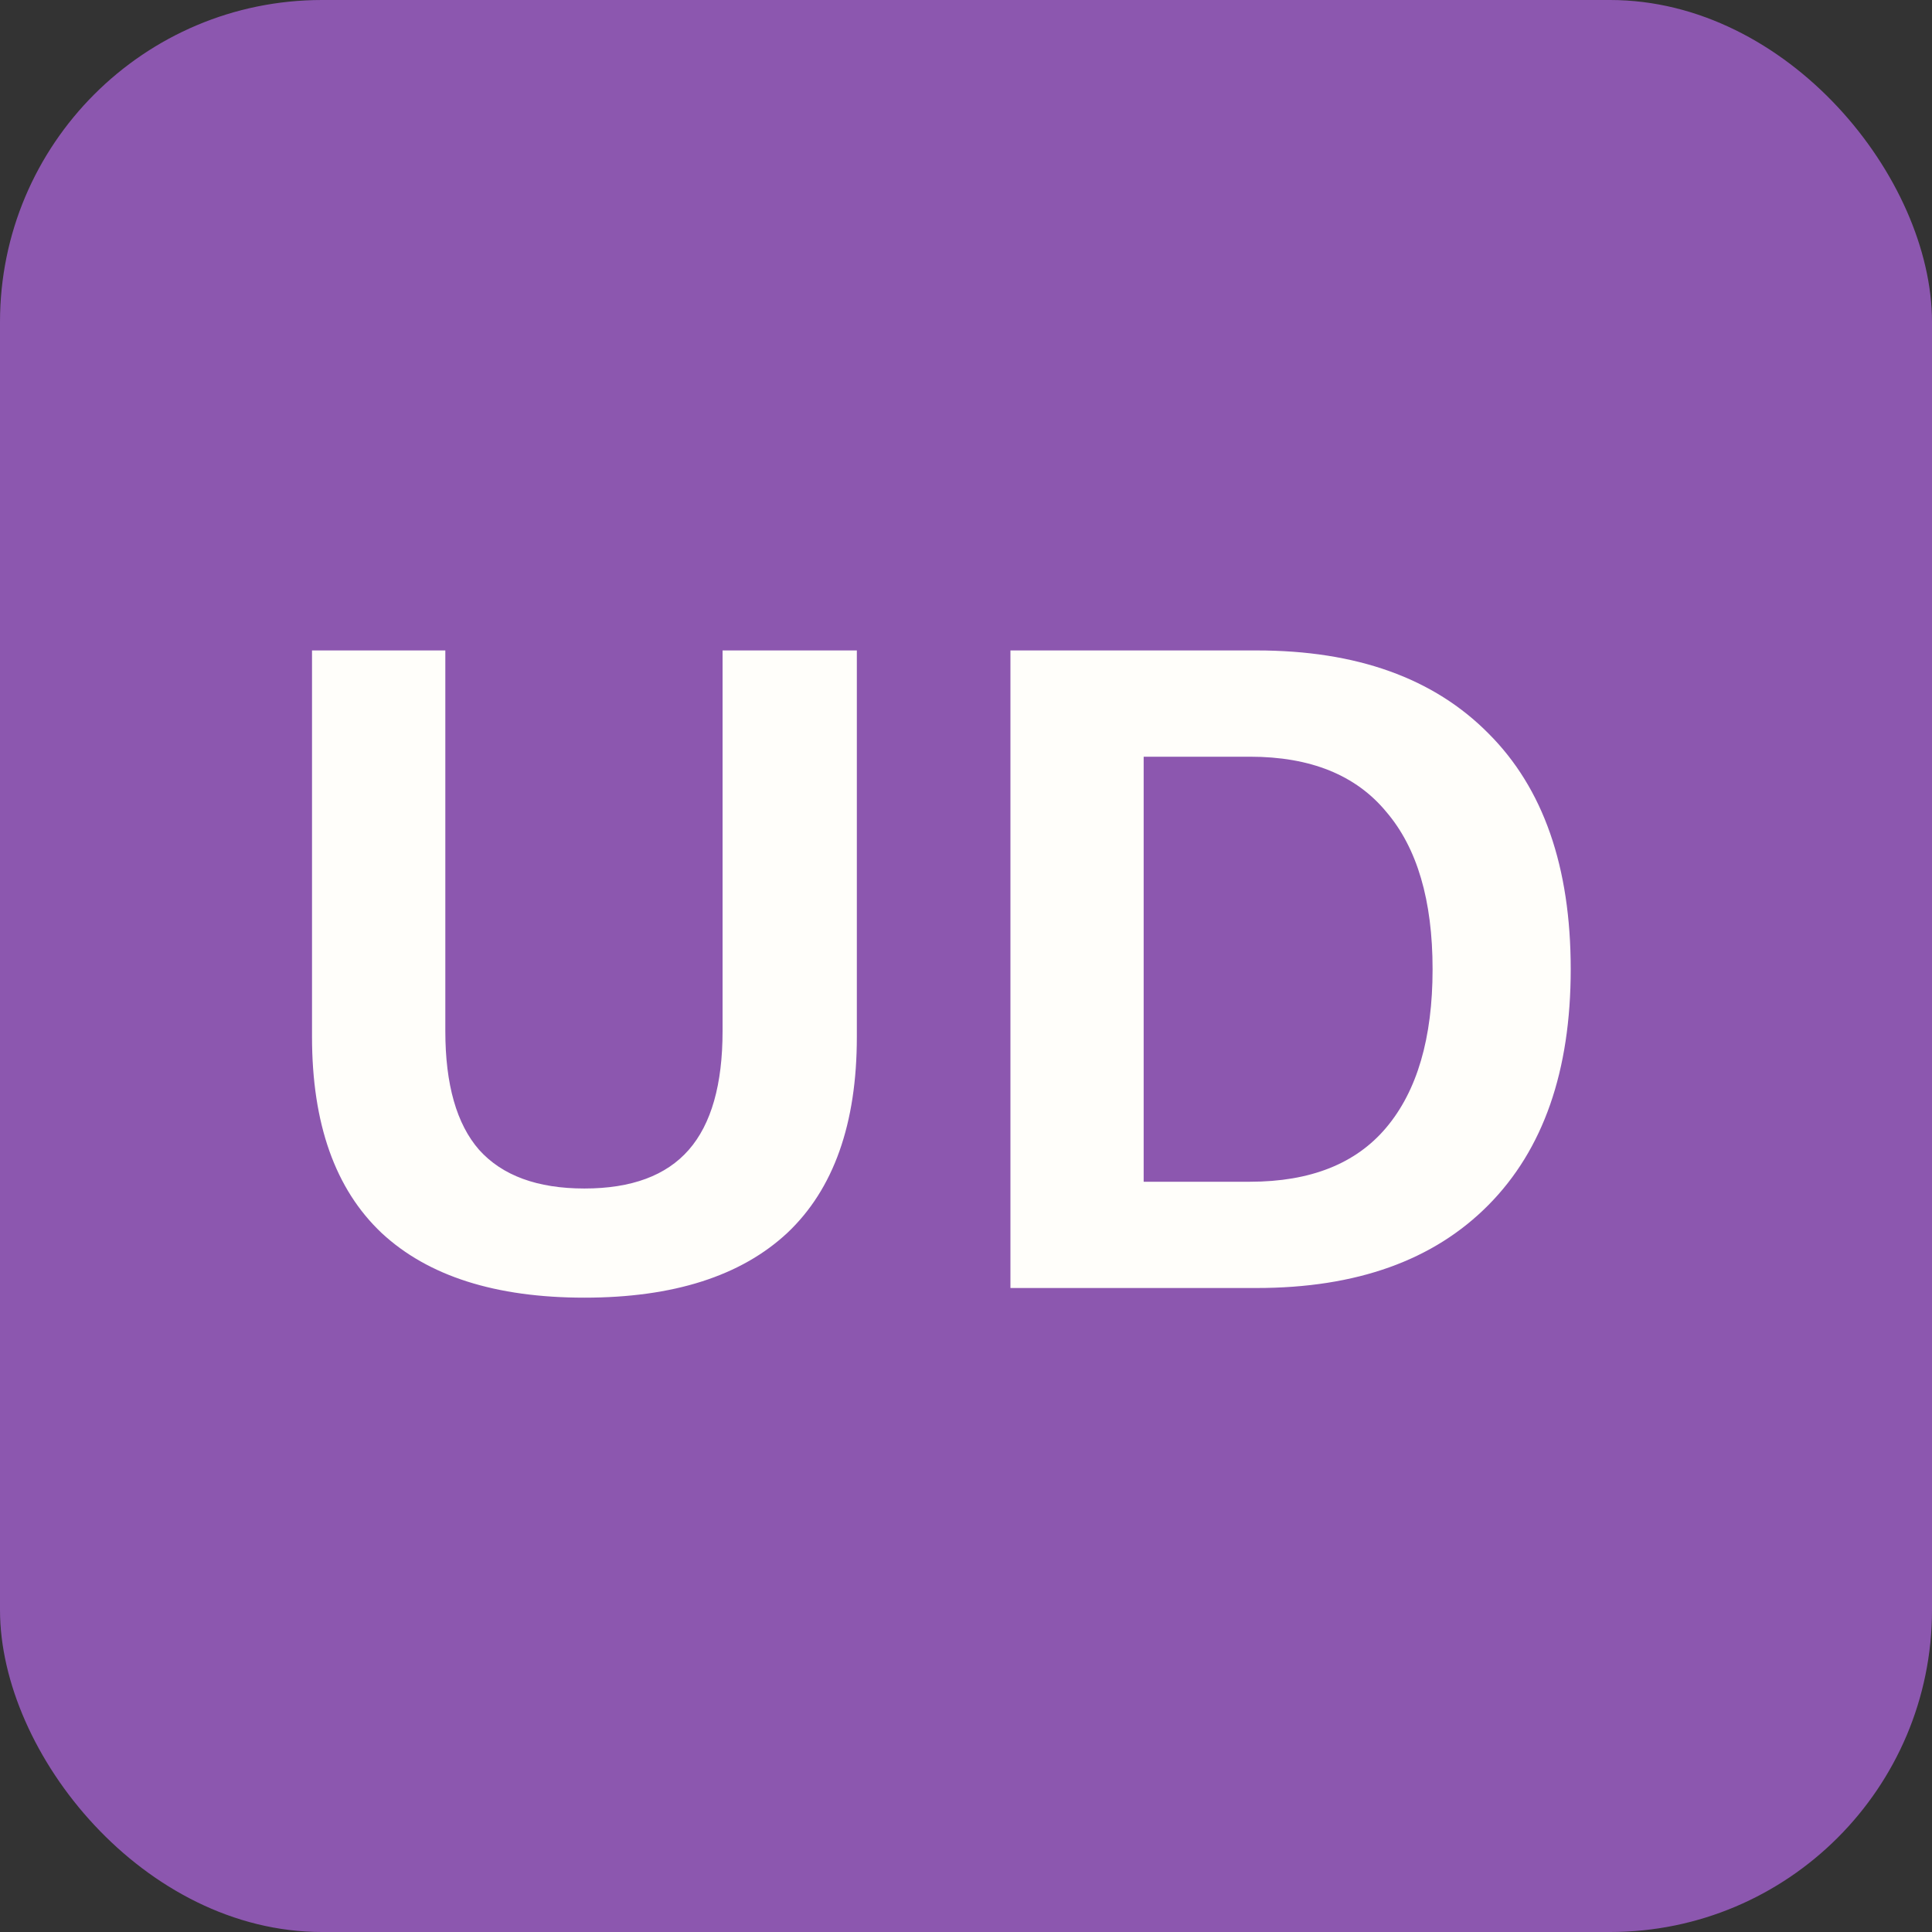
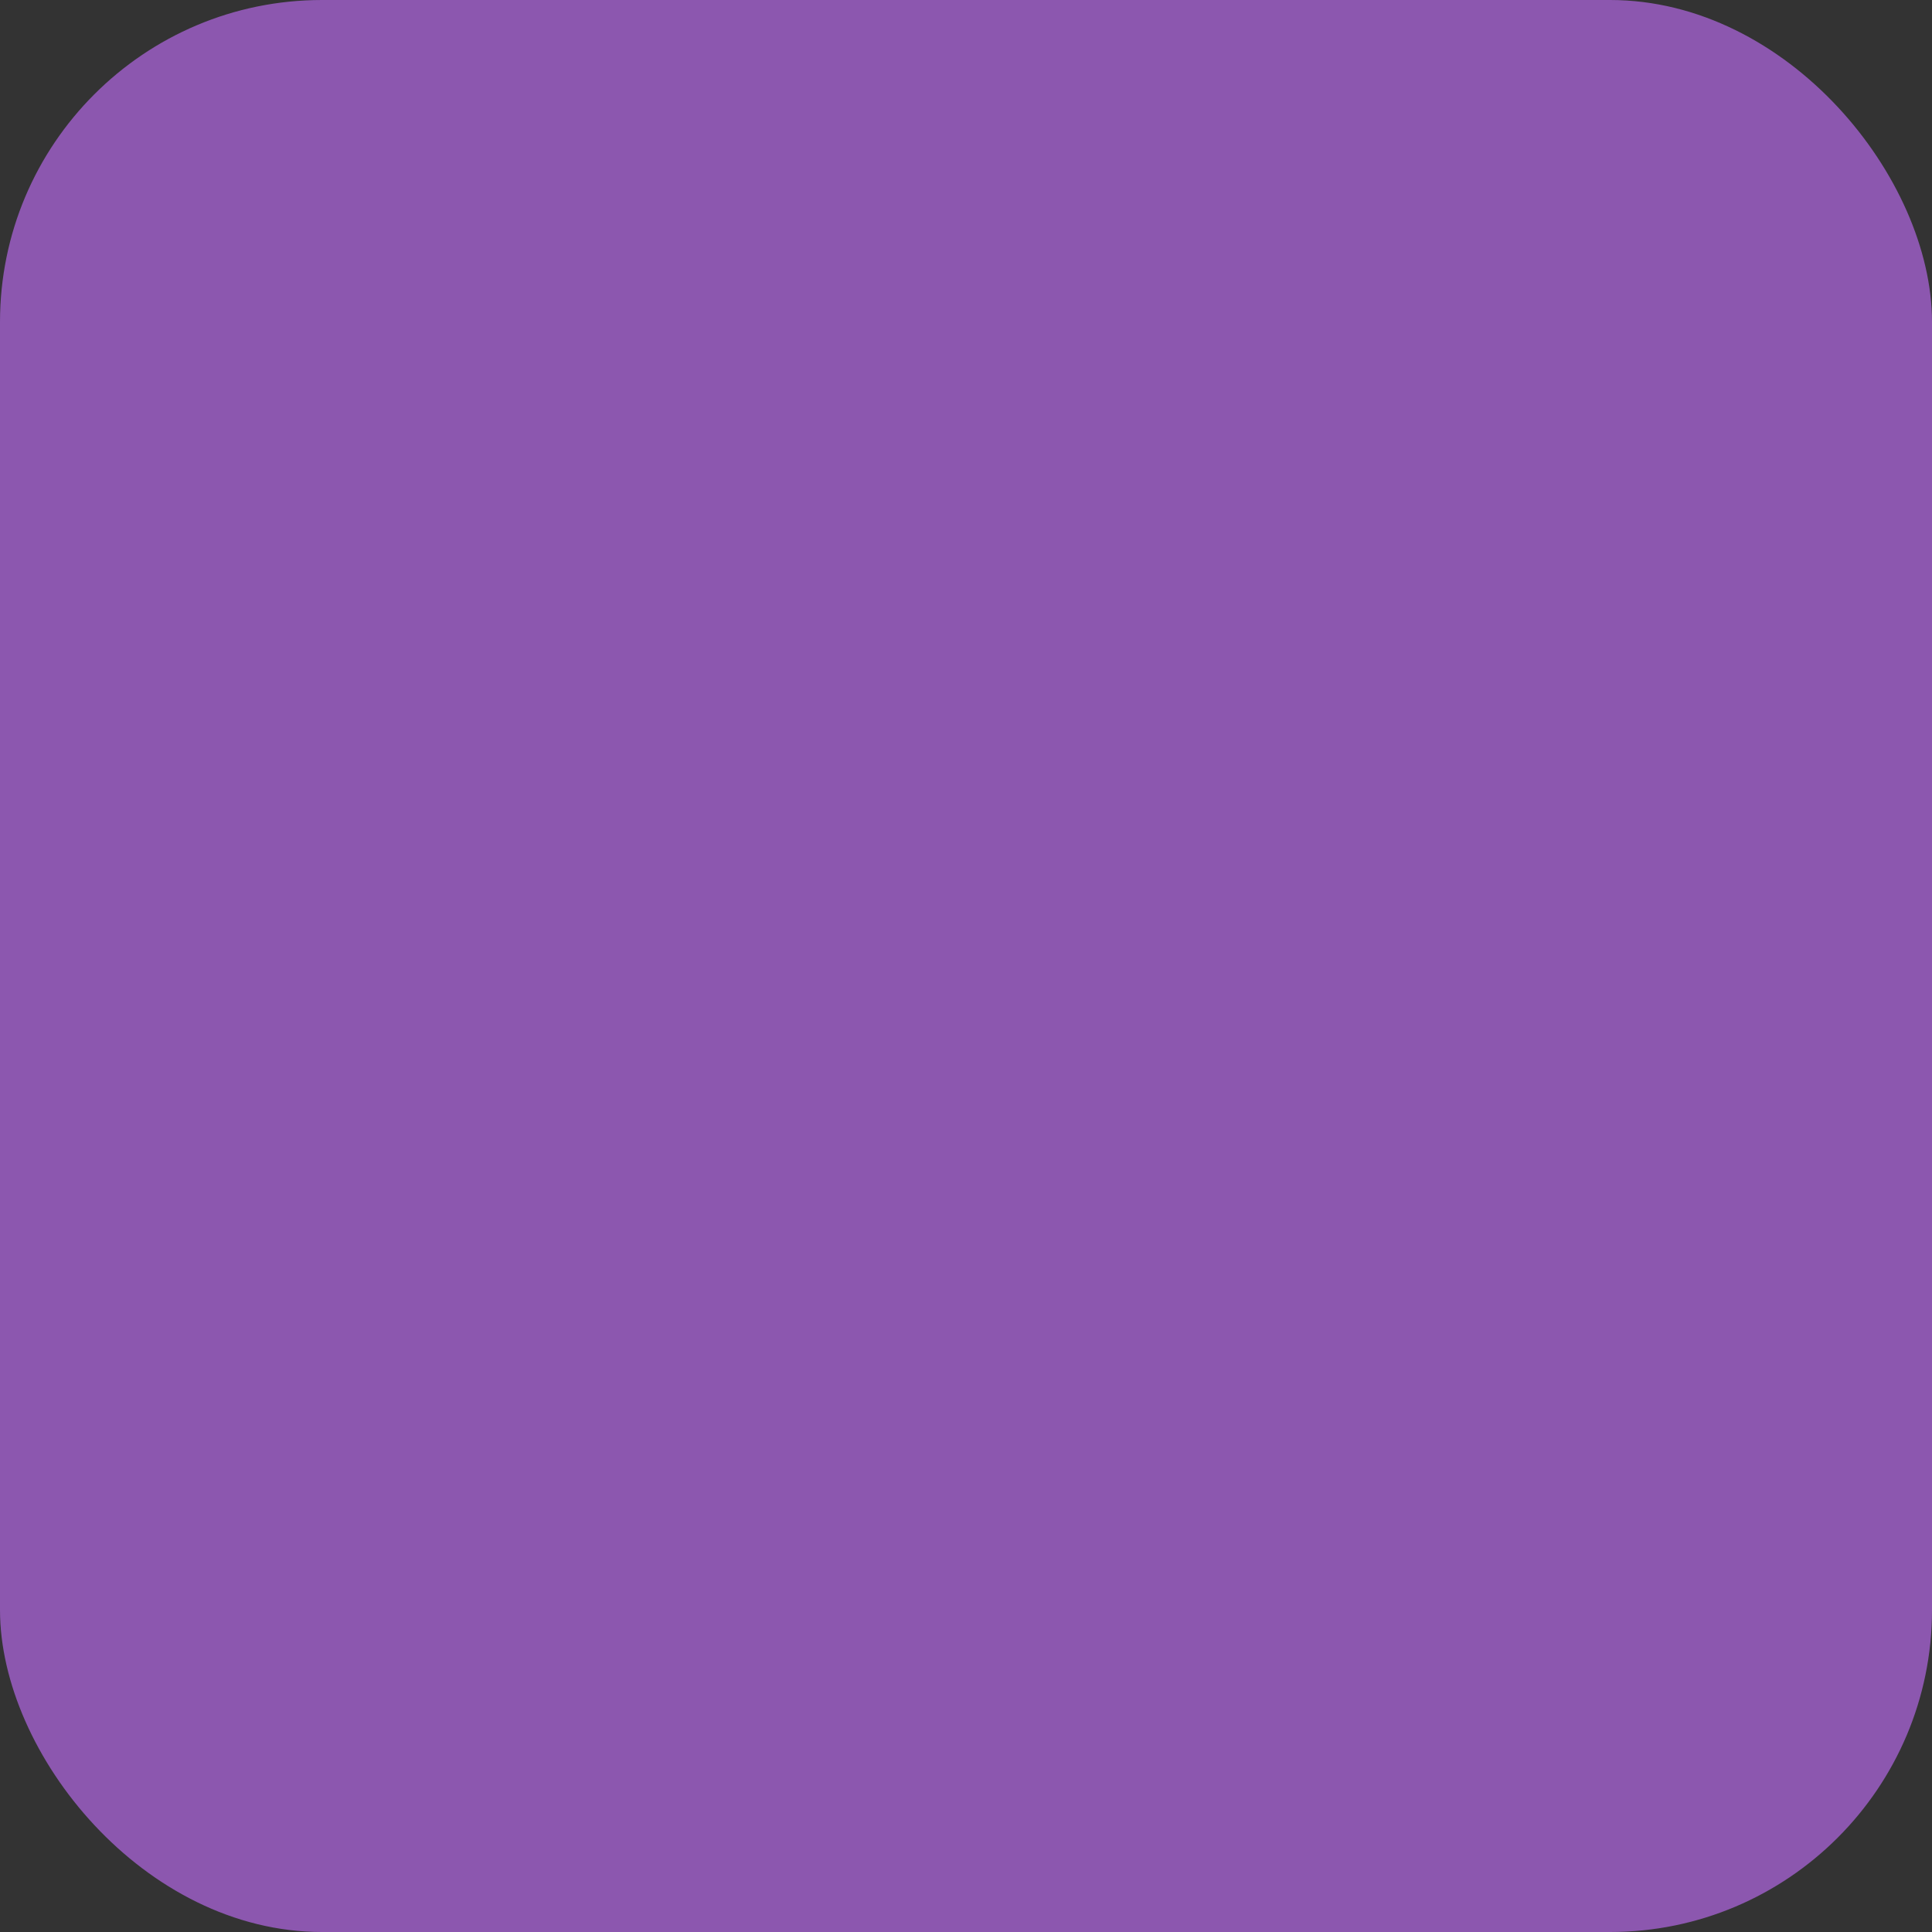
<svg xmlns="http://www.w3.org/2000/svg" width="24" height="24" viewBox="0 0 24 24" fill="none">
  <rect x="0" y="0" width="24" height="24" fill="#333333" stroke="none" />
  <rect width="24" height="24" rx="4" fill="#8C57AF" />
-   <path d="M10.644 8.08V12.88C10.644 13.96 10.356 14.772 9.78 15.316C9.204 15.852 8.364 16.12 7.26 16.12C6.156 16.12 5.316 15.852 4.74 15.316C4.164 14.772 3.876 13.96 3.876 12.88L3.876 8.08H5.532L5.532 12.808C5.532 13.472 5.672 13.964 5.952 14.284C6.24 14.604 6.676 14.764 7.26 14.764C7.844 14.764 8.276 14.604 8.556 14.284C8.836 13.964 8.976 13.472 8.976 12.808V8.08H10.644ZM15.611 8.08C16.852 8.08 17.811 8.424 18.491 9.112C19.172 9.792 19.512 10.768 19.512 12.04C19.512 13.304 19.172 14.28 18.491 14.968C17.811 15.656 16.852 16 15.611 16H12.552L12.552 8.08H15.611ZM15.527 14.68C16.279 14.68 16.843 14.456 17.22 14.008C17.604 13.552 17.796 12.896 17.796 12.04C17.796 11.184 17.604 10.532 17.22 10.084C16.843 9.628 16.279 9.4 15.527 9.4H14.207L14.207 14.68H15.527Z" fill="#FFFEFA" />
</svg>